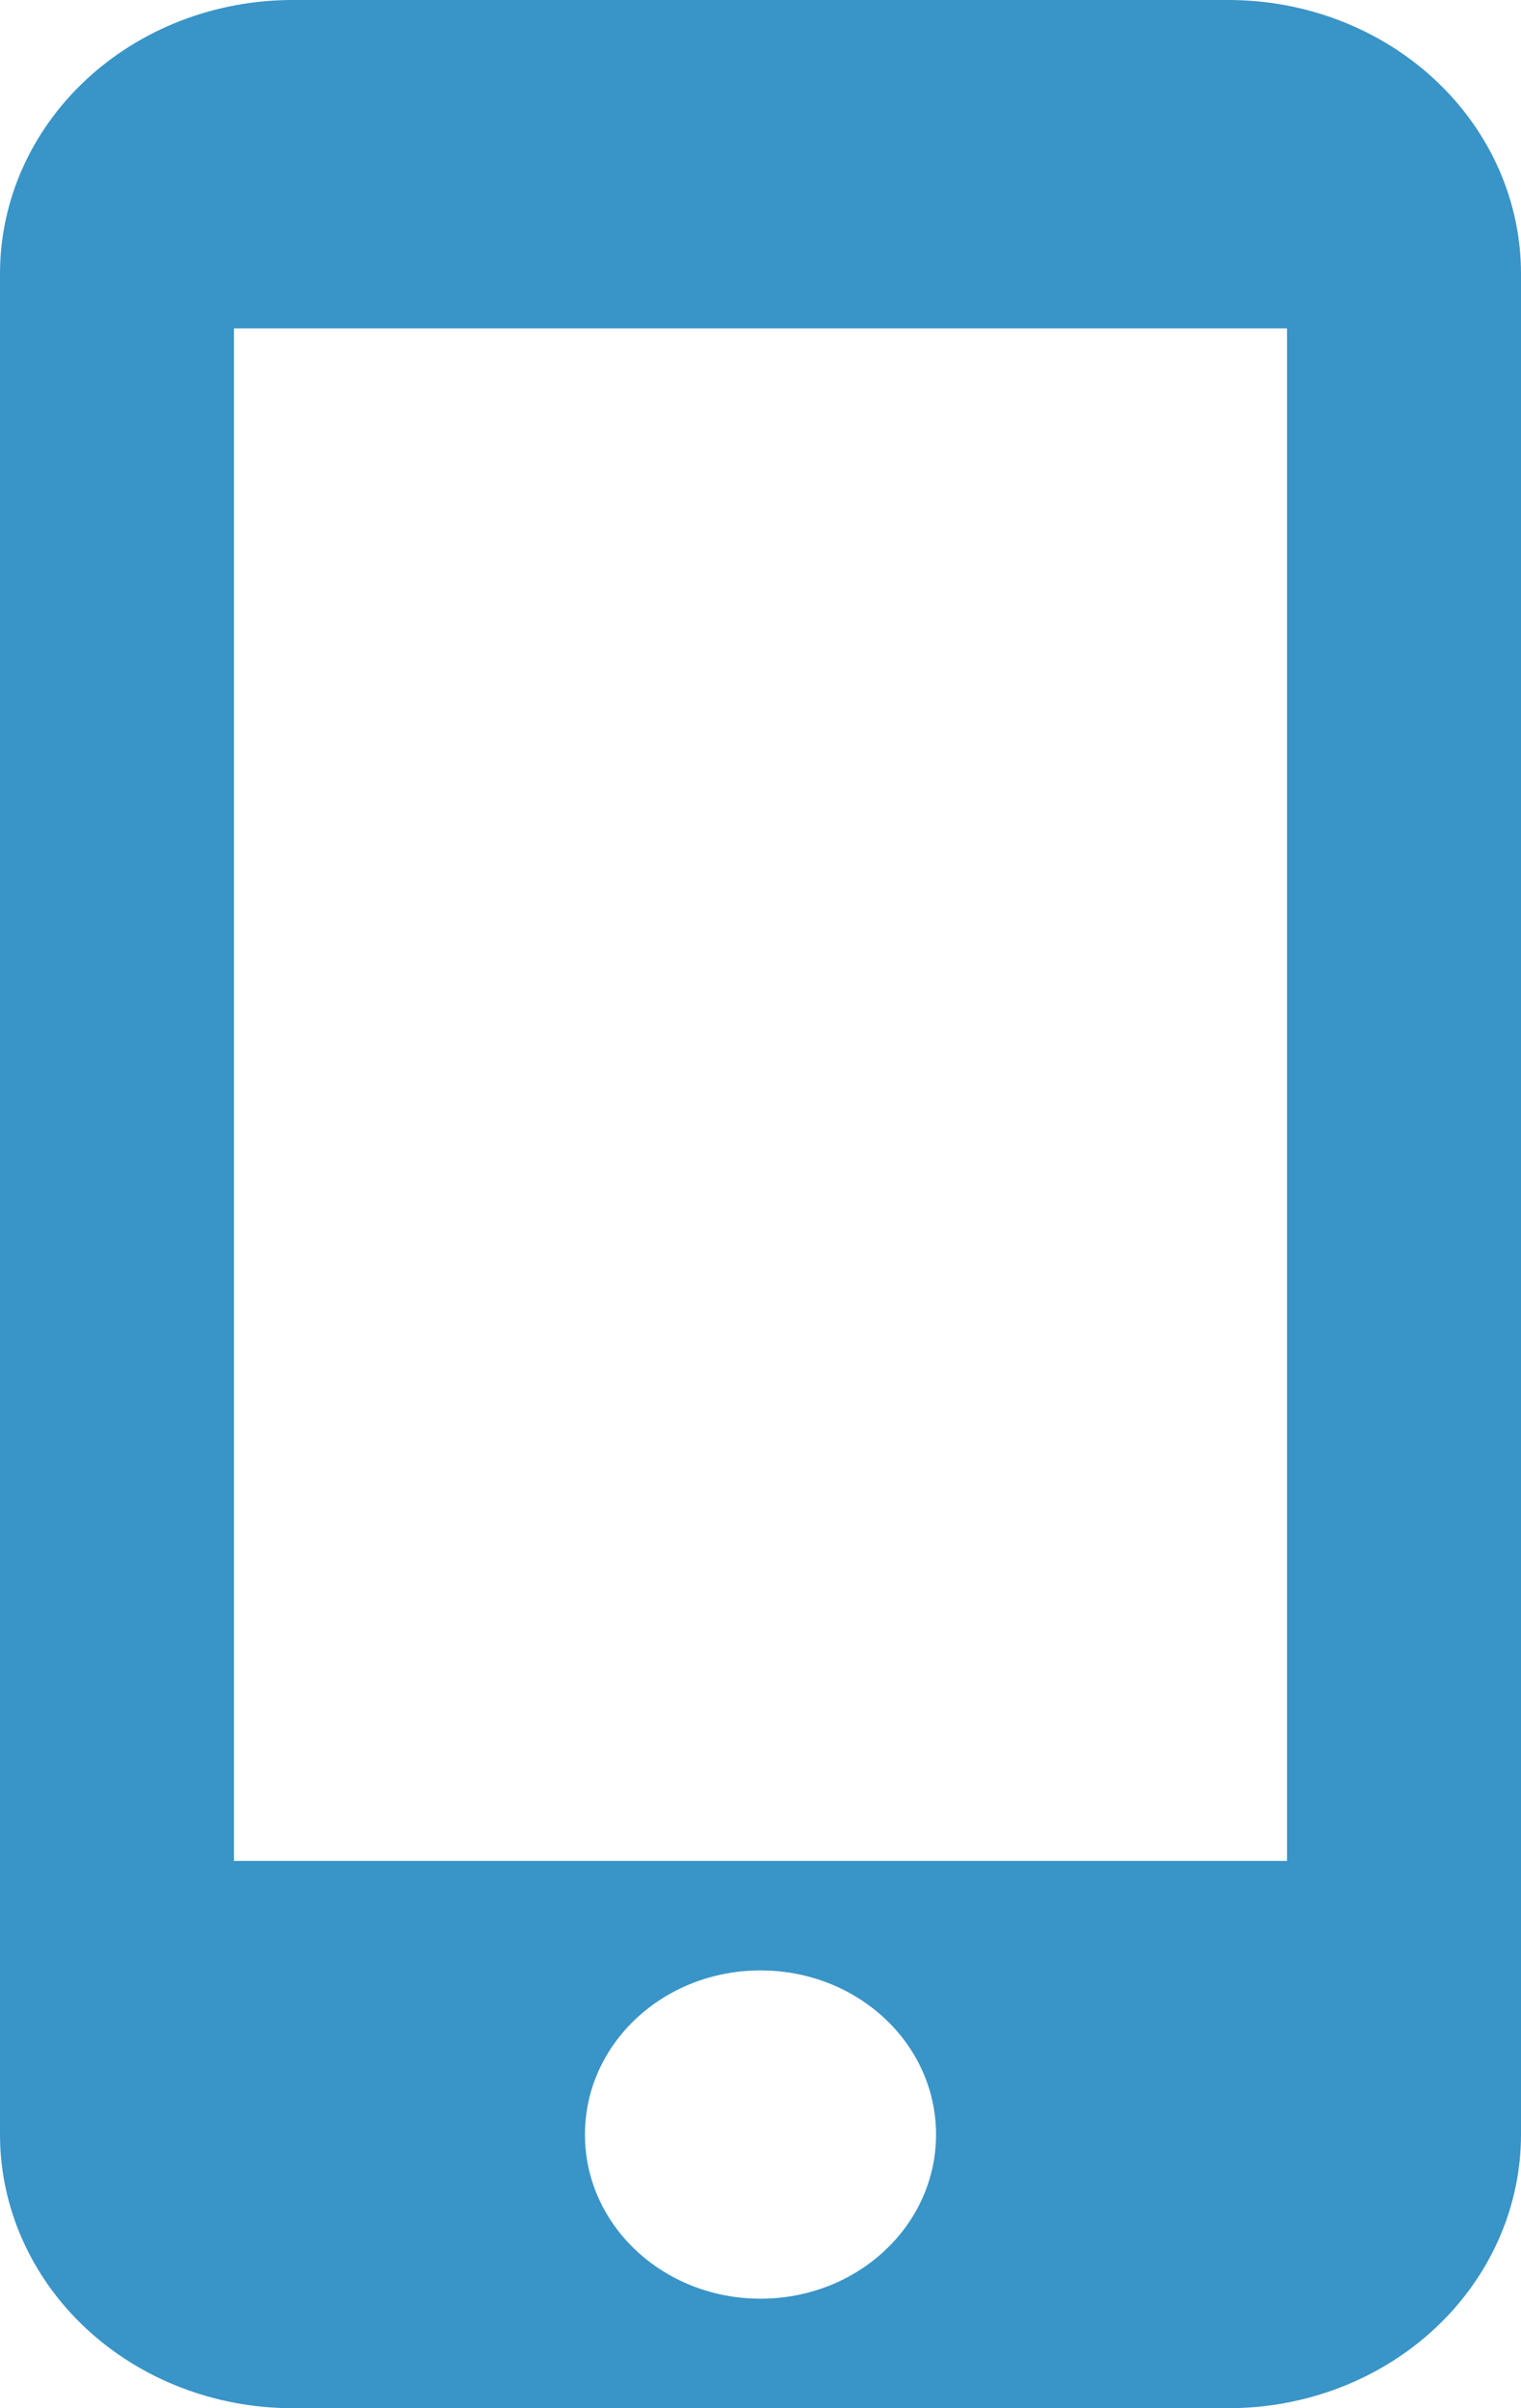
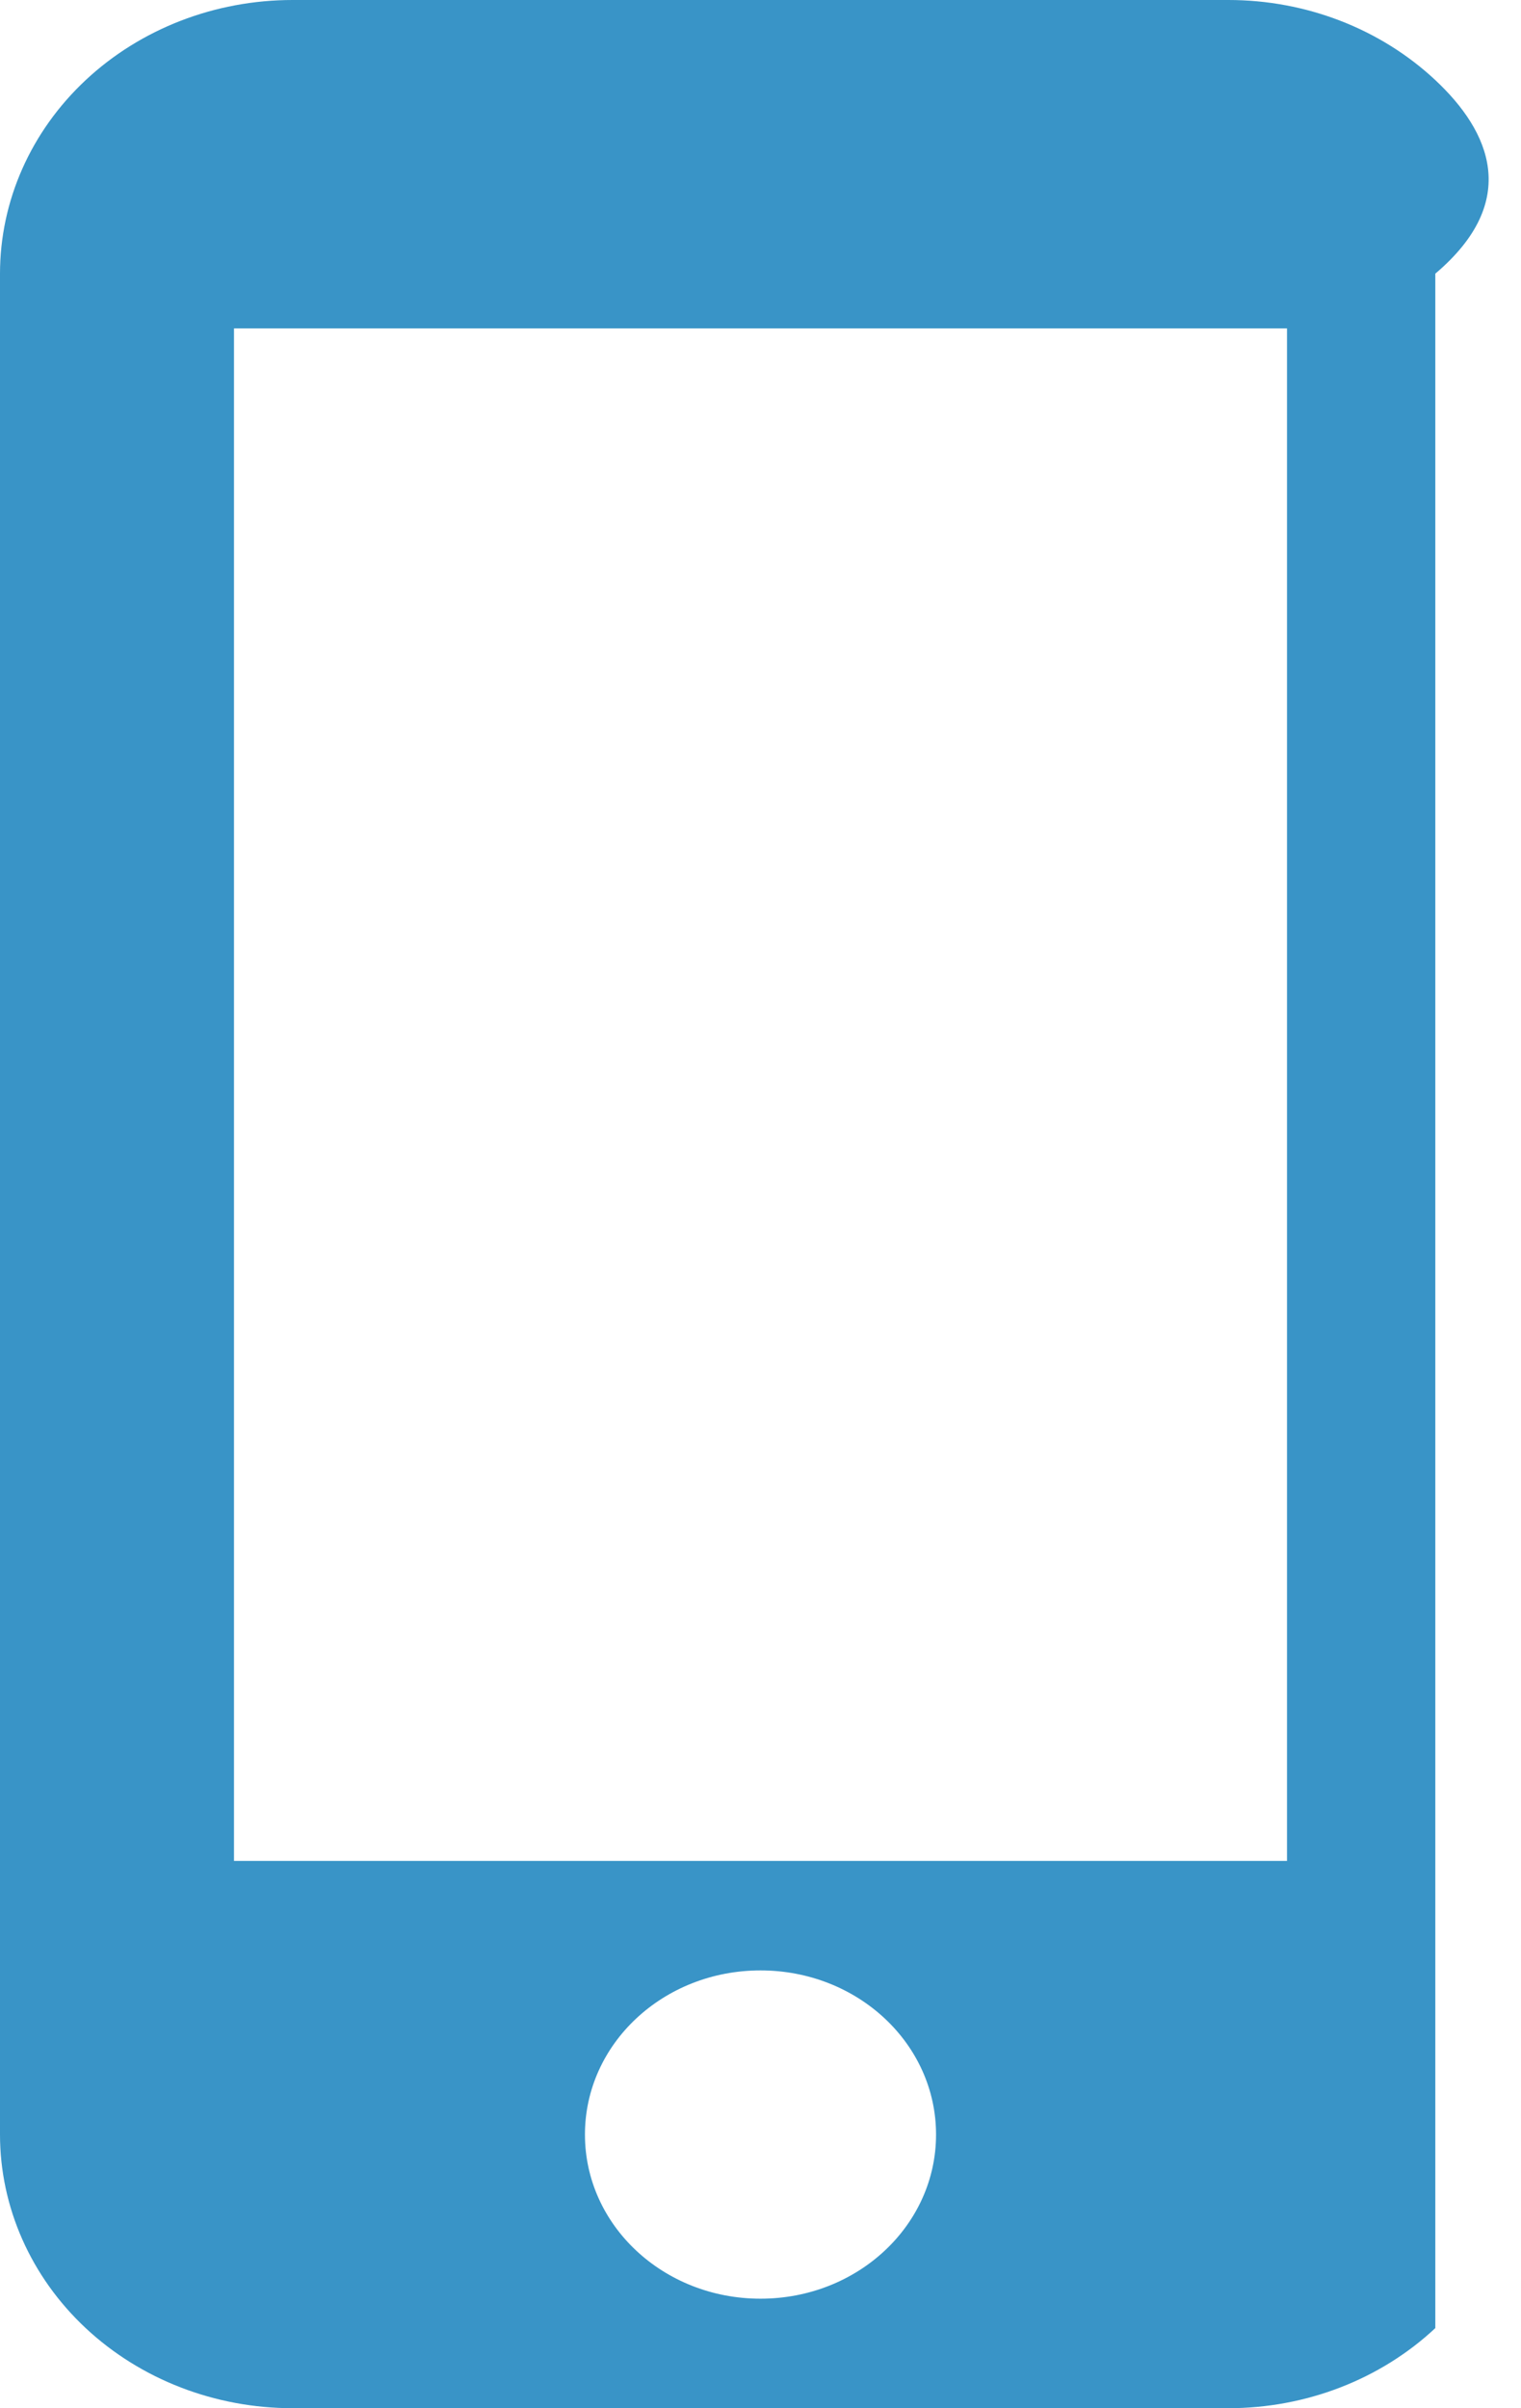
<svg xmlns="http://www.w3.org/2000/svg" width="12" height="19" viewBox="0 0 12 19" fill="none">
-   <path d="M9.692 0H2.308C1.696 0 1.109 0.227 0.676 0.632C0.243 1.037 0 1.586 0 2.159V16.841C0 17.413 0.243 17.963 0.676 18.368C1.109 18.773 1.696 19 2.308 19H9.692C10.304 19 10.891 18.773 11.324 18.368C11.757 17.963 12 17.413 12 16.841V2.159C12 1.586 11.757 1.037 11.324 0.632C10.891 0.227 10.304 0 9.692 0ZM6 18.136C5.234 18.136 4.615 17.558 4.615 16.841C4.615 16.124 5.234 15.546 6 15.546C6.766 15.546 7.385 16.124 7.385 16.841C7.385 17.558 6.766 18.136 6 18.136ZM10.154 14.682H1.846V2.591H10.154V14.682Z" fill="#3994C7" />
+   <path d="M9.692 0H2.308C1.696 0 1.109 0.227 0.676 0.632C0.243 1.037 0 1.586 0 2.159V16.841C0 17.413 0.243 17.963 0.676 18.368C1.109 18.773 1.696 19 2.308 19H9.692C10.304 19 10.891 18.773 11.324 18.368V2.159C12 1.586 11.757 1.037 11.324 0.632C10.891 0.227 10.304 0 9.692 0ZM6 18.136C5.234 18.136 4.615 17.558 4.615 16.841C4.615 16.124 5.234 15.546 6 15.546C6.766 15.546 7.385 16.124 7.385 16.841C7.385 17.558 6.766 18.136 6 18.136ZM10.154 14.682H1.846V2.591H10.154V14.682Z" fill="#3994C7" />
</svg>